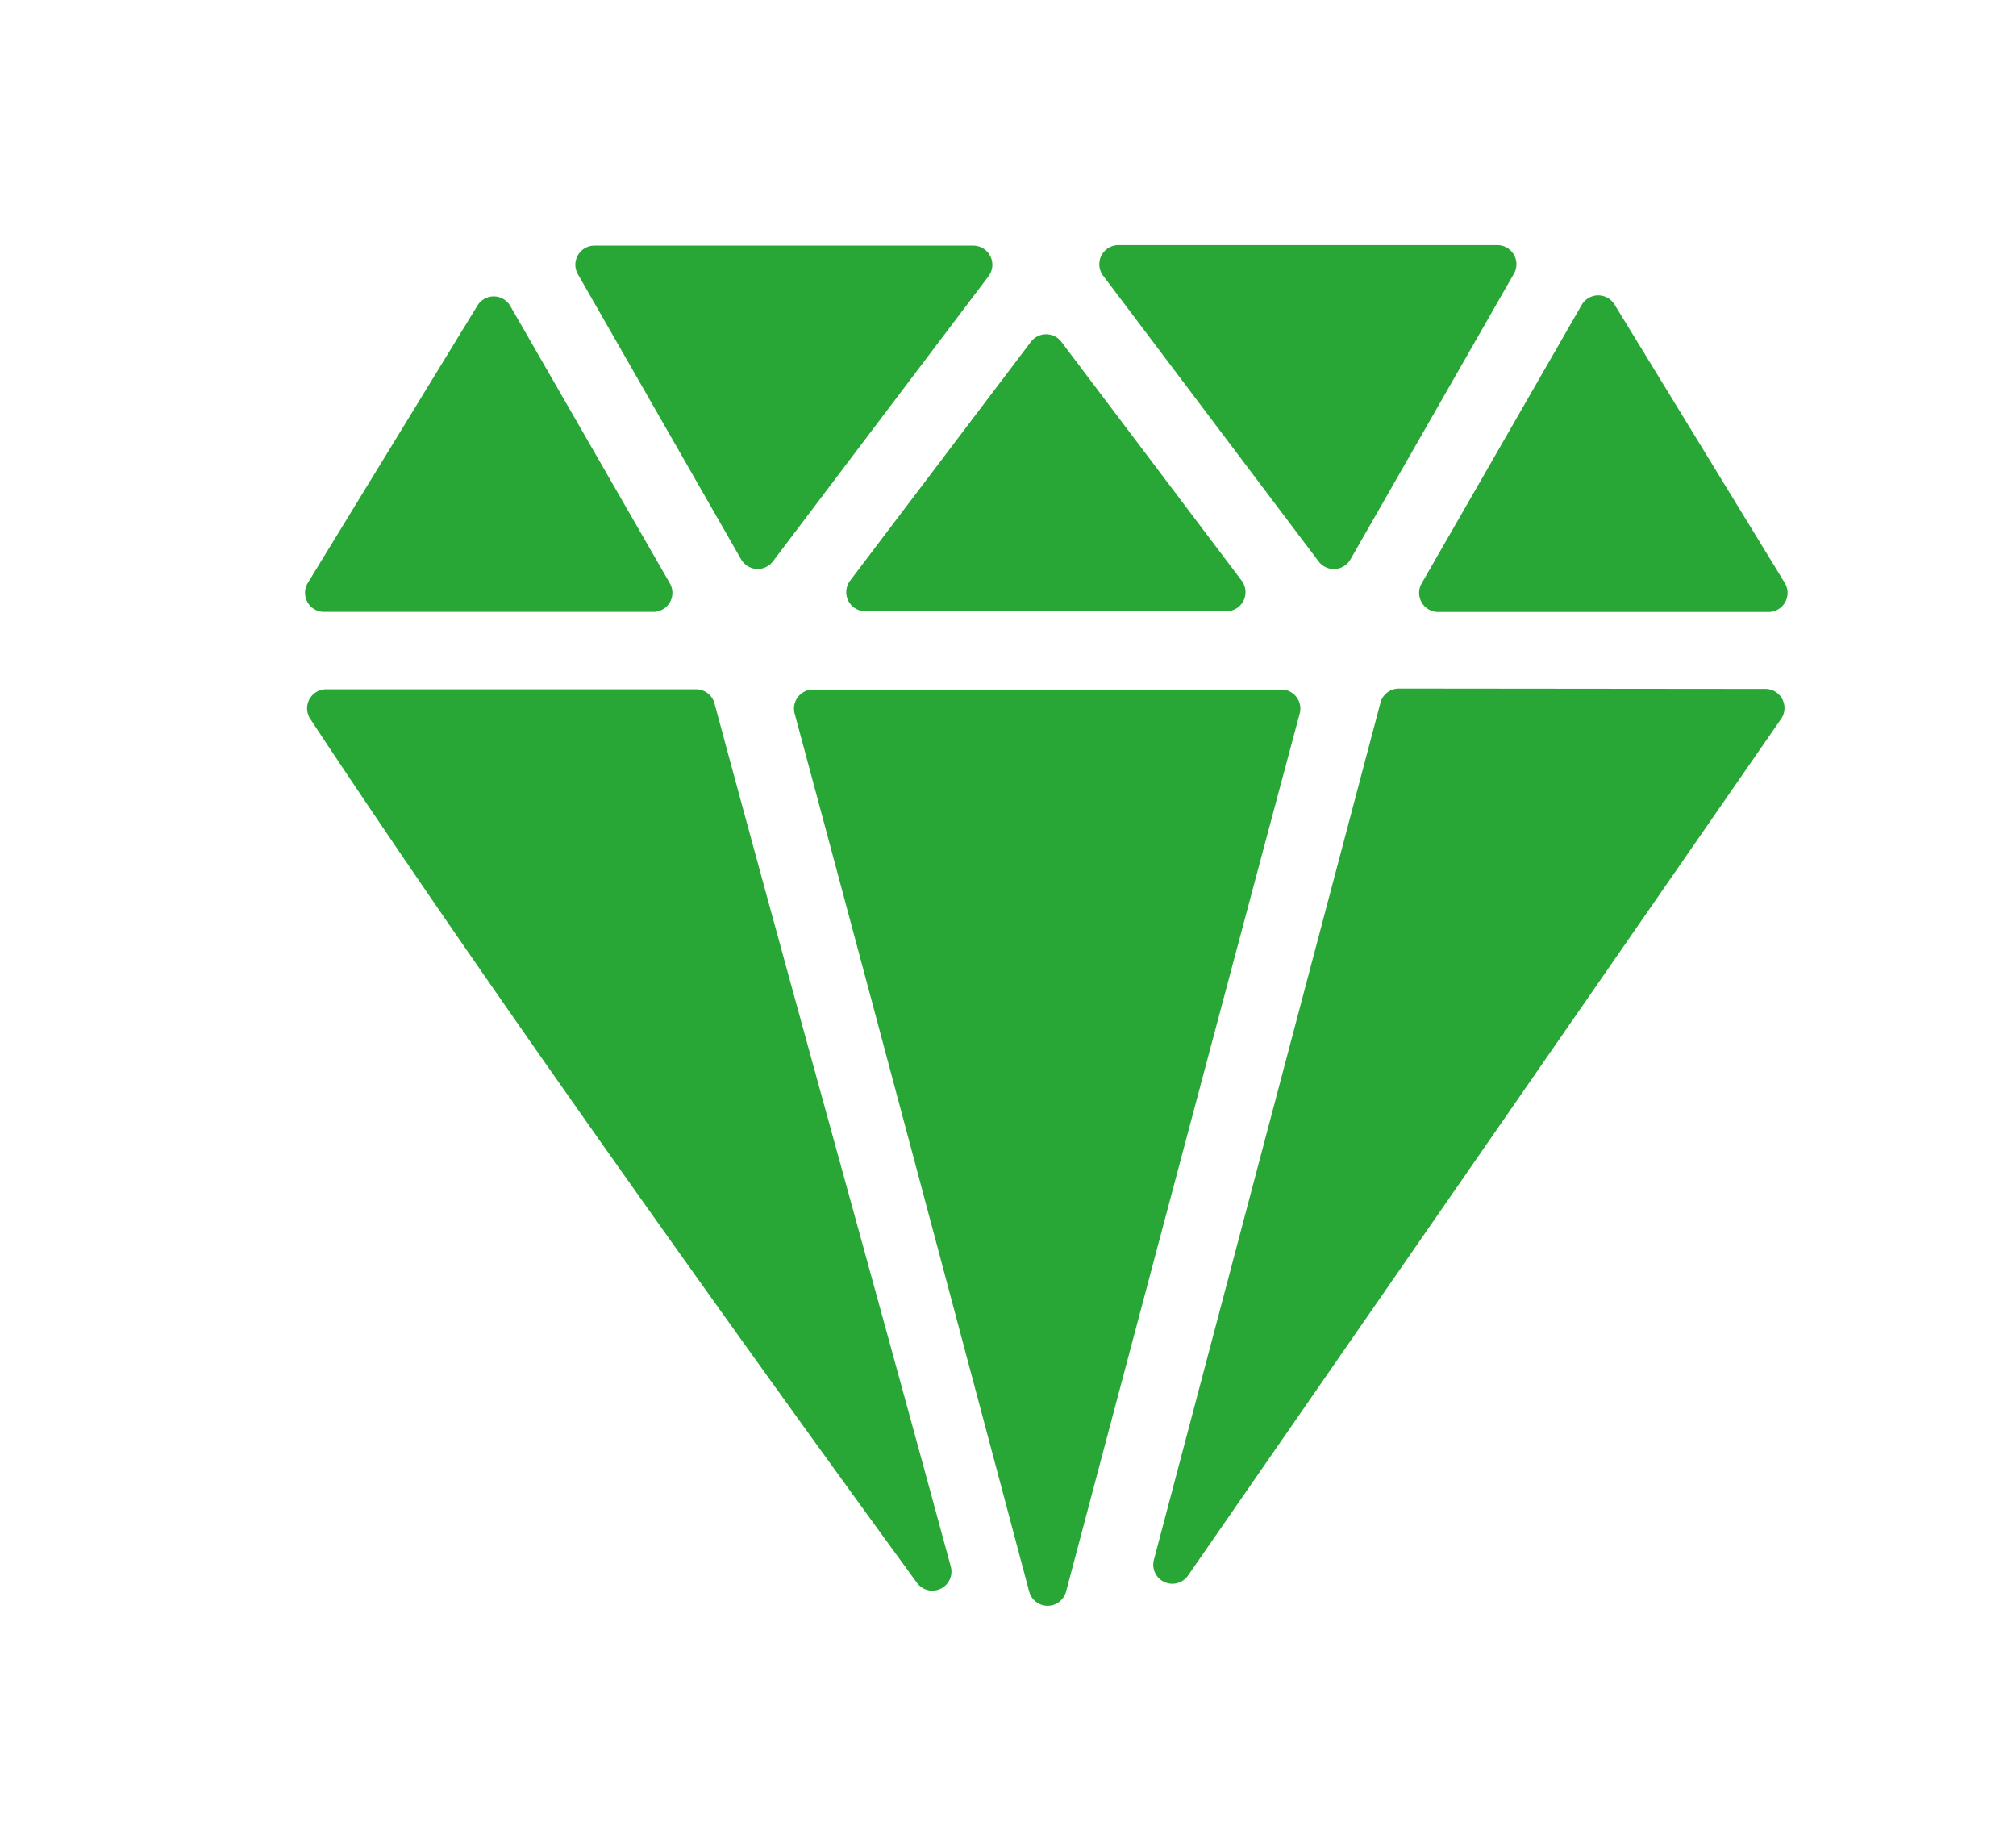
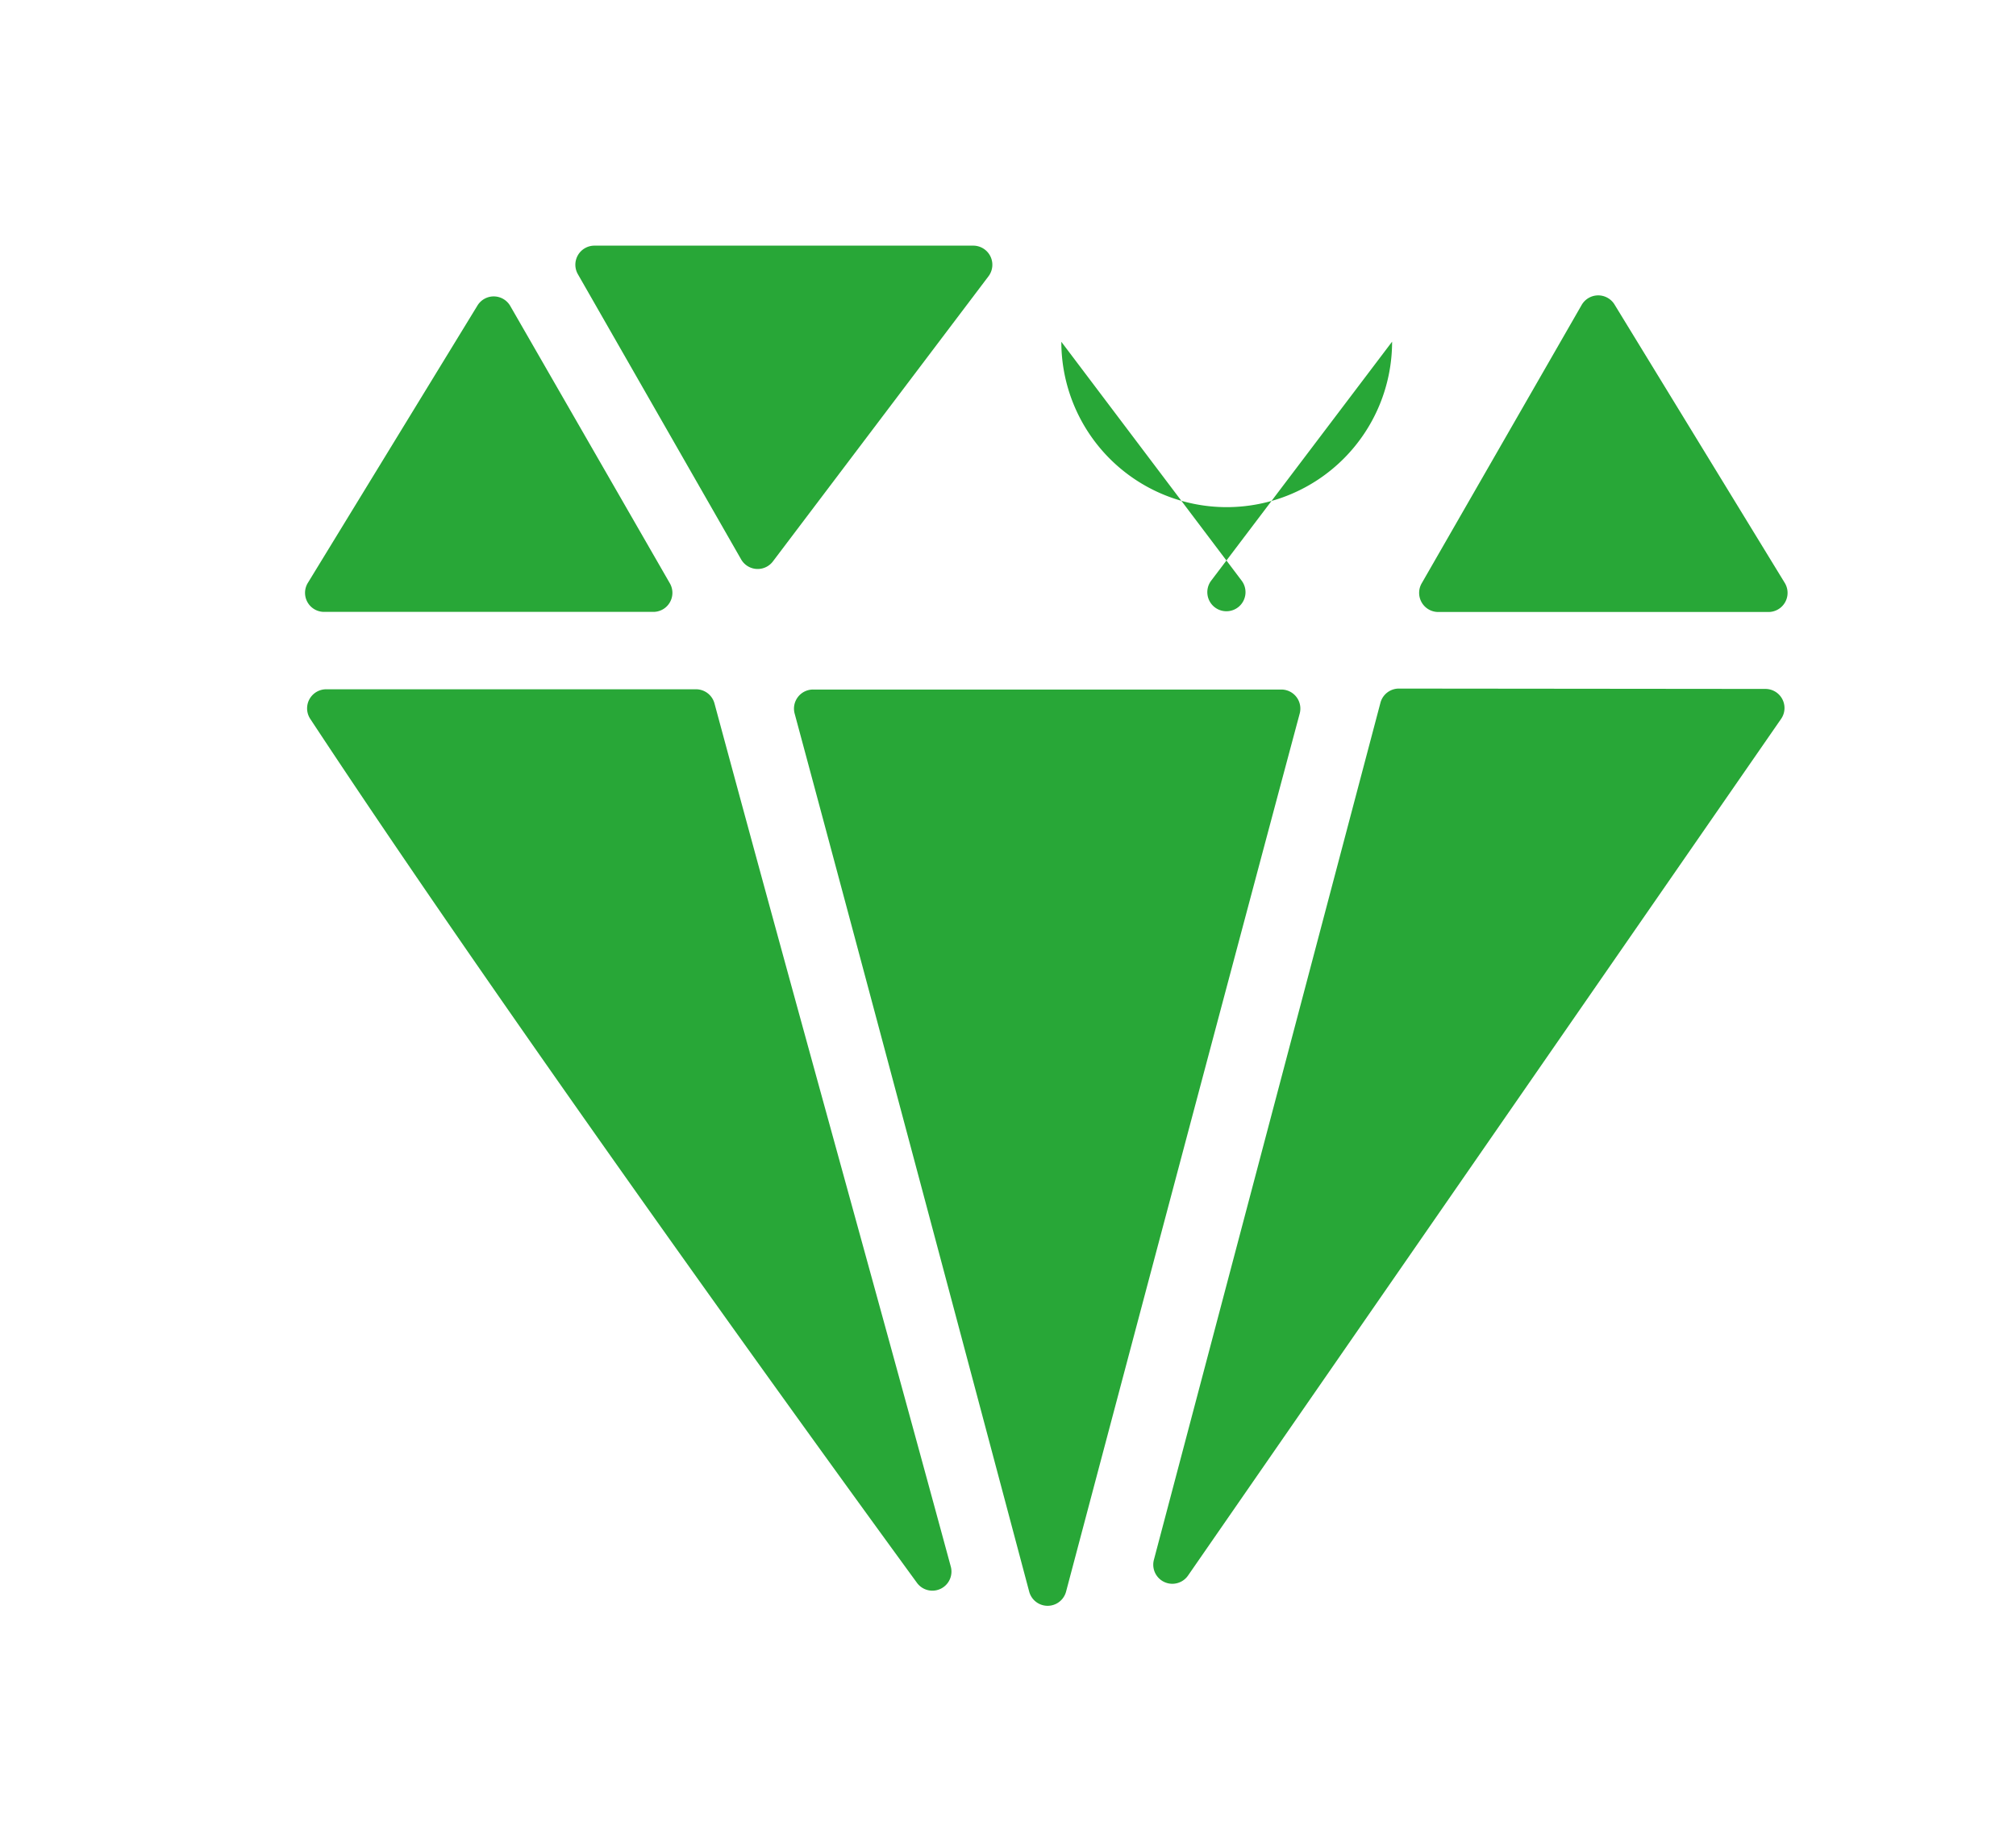
<svg xmlns="http://www.w3.org/2000/svg" id="Layer_1" data-name="Layer 1" viewBox="0 0 569.51 520.51">
  <defs>
    <style>.cls-1{fill:#28a737;}</style>
  </defs>
  <title>AD Icon - Scratch</title>
  <path class="cls-1" d="M367.16,201.53c-19.76,73.72-53.22,199.75-66,248a5.39,5.39,0,0,1-10.42,0c-12.84-48.28-46.4-174.35-66.26-248a5.39,5.39,0,0,1,5.21-6.78H362A5.38,5.38,0,0,1,367.16,201.53Z" />
  <path class="cls-1" d="M92.17,194.68H196.63a5.4,5.4,0,0,1,5.21,4c24.64,91.21,43.13,156.81,66.75,243.77A5.39,5.39,0,0,1,259,447c-35.58-48.75-118.69-164-171.38-244A5.39,5.39,0,0,1,92.17,194.68Z" />
  <path class="cls-1" d="M503.18,203,335.61,445a5.39,5.39,0,0,1-9.64-4.45l64-242.07a5.38,5.38,0,0,1,5.21-4l103.59.1A5.39,5.39,0,0,1,503.18,203Z" />
  <path class="cls-1" d="M279.27,78l-60.91,80.54a5.39,5.39,0,0,1-9-.56L163.25,77.45a5.39,5.39,0,0,1,4.67-8.07H275A5.4,5.4,0,0,1,279.27,78Z" />
-   <path class="cls-1" d="M316,69.24h107a5.39,5.39,0,0,1,4.67,8.07L381.5,158a5.4,5.4,0,0,1-9,.57c-20.32-26.93-40.43-53.6-60.86-80.69A5.39,5.39,0,0,1,316,69.24Z" />
  <path class="cls-1" d="M456.09,86c16.09,26.3,32,52.33,48.1,78.64a5.4,5.4,0,0,1-4.6,8.21h-93.3a5.4,5.4,0,0,1-4.68-8.08l45.2-78.64A5.4,5.4,0,0,1,456.09,86Z" />
  <path class="cls-1" d="M144.12,86.37l45.11,78.38a5.38,5.38,0,0,1-4.67,8.07h-93a5.38,5.38,0,0,1-4.59-8.2l47.93-78.36A5.39,5.39,0,0,1,144.12,86.37Z" />
-   <path class="cls-1" d="M299.82,96.53,350.76,164a5.39,5.39,0,0,1-4.3,8.64h-102a5.39,5.39,0,0,1-4.3-8.65l51.1-67.49A5.4,5.4,0,0,1,299.82,96.53Z" />
+   <path class="cls-1" d="M299.82,96.53,350.76,164a5.39,5.39,0,0,1-4.3,8.64a5.39,5.39,0,0,1-4.3-8.65l51.1-67.49A5.4,5.4,0,0,1,299.82,96.53Z" />
</svg>